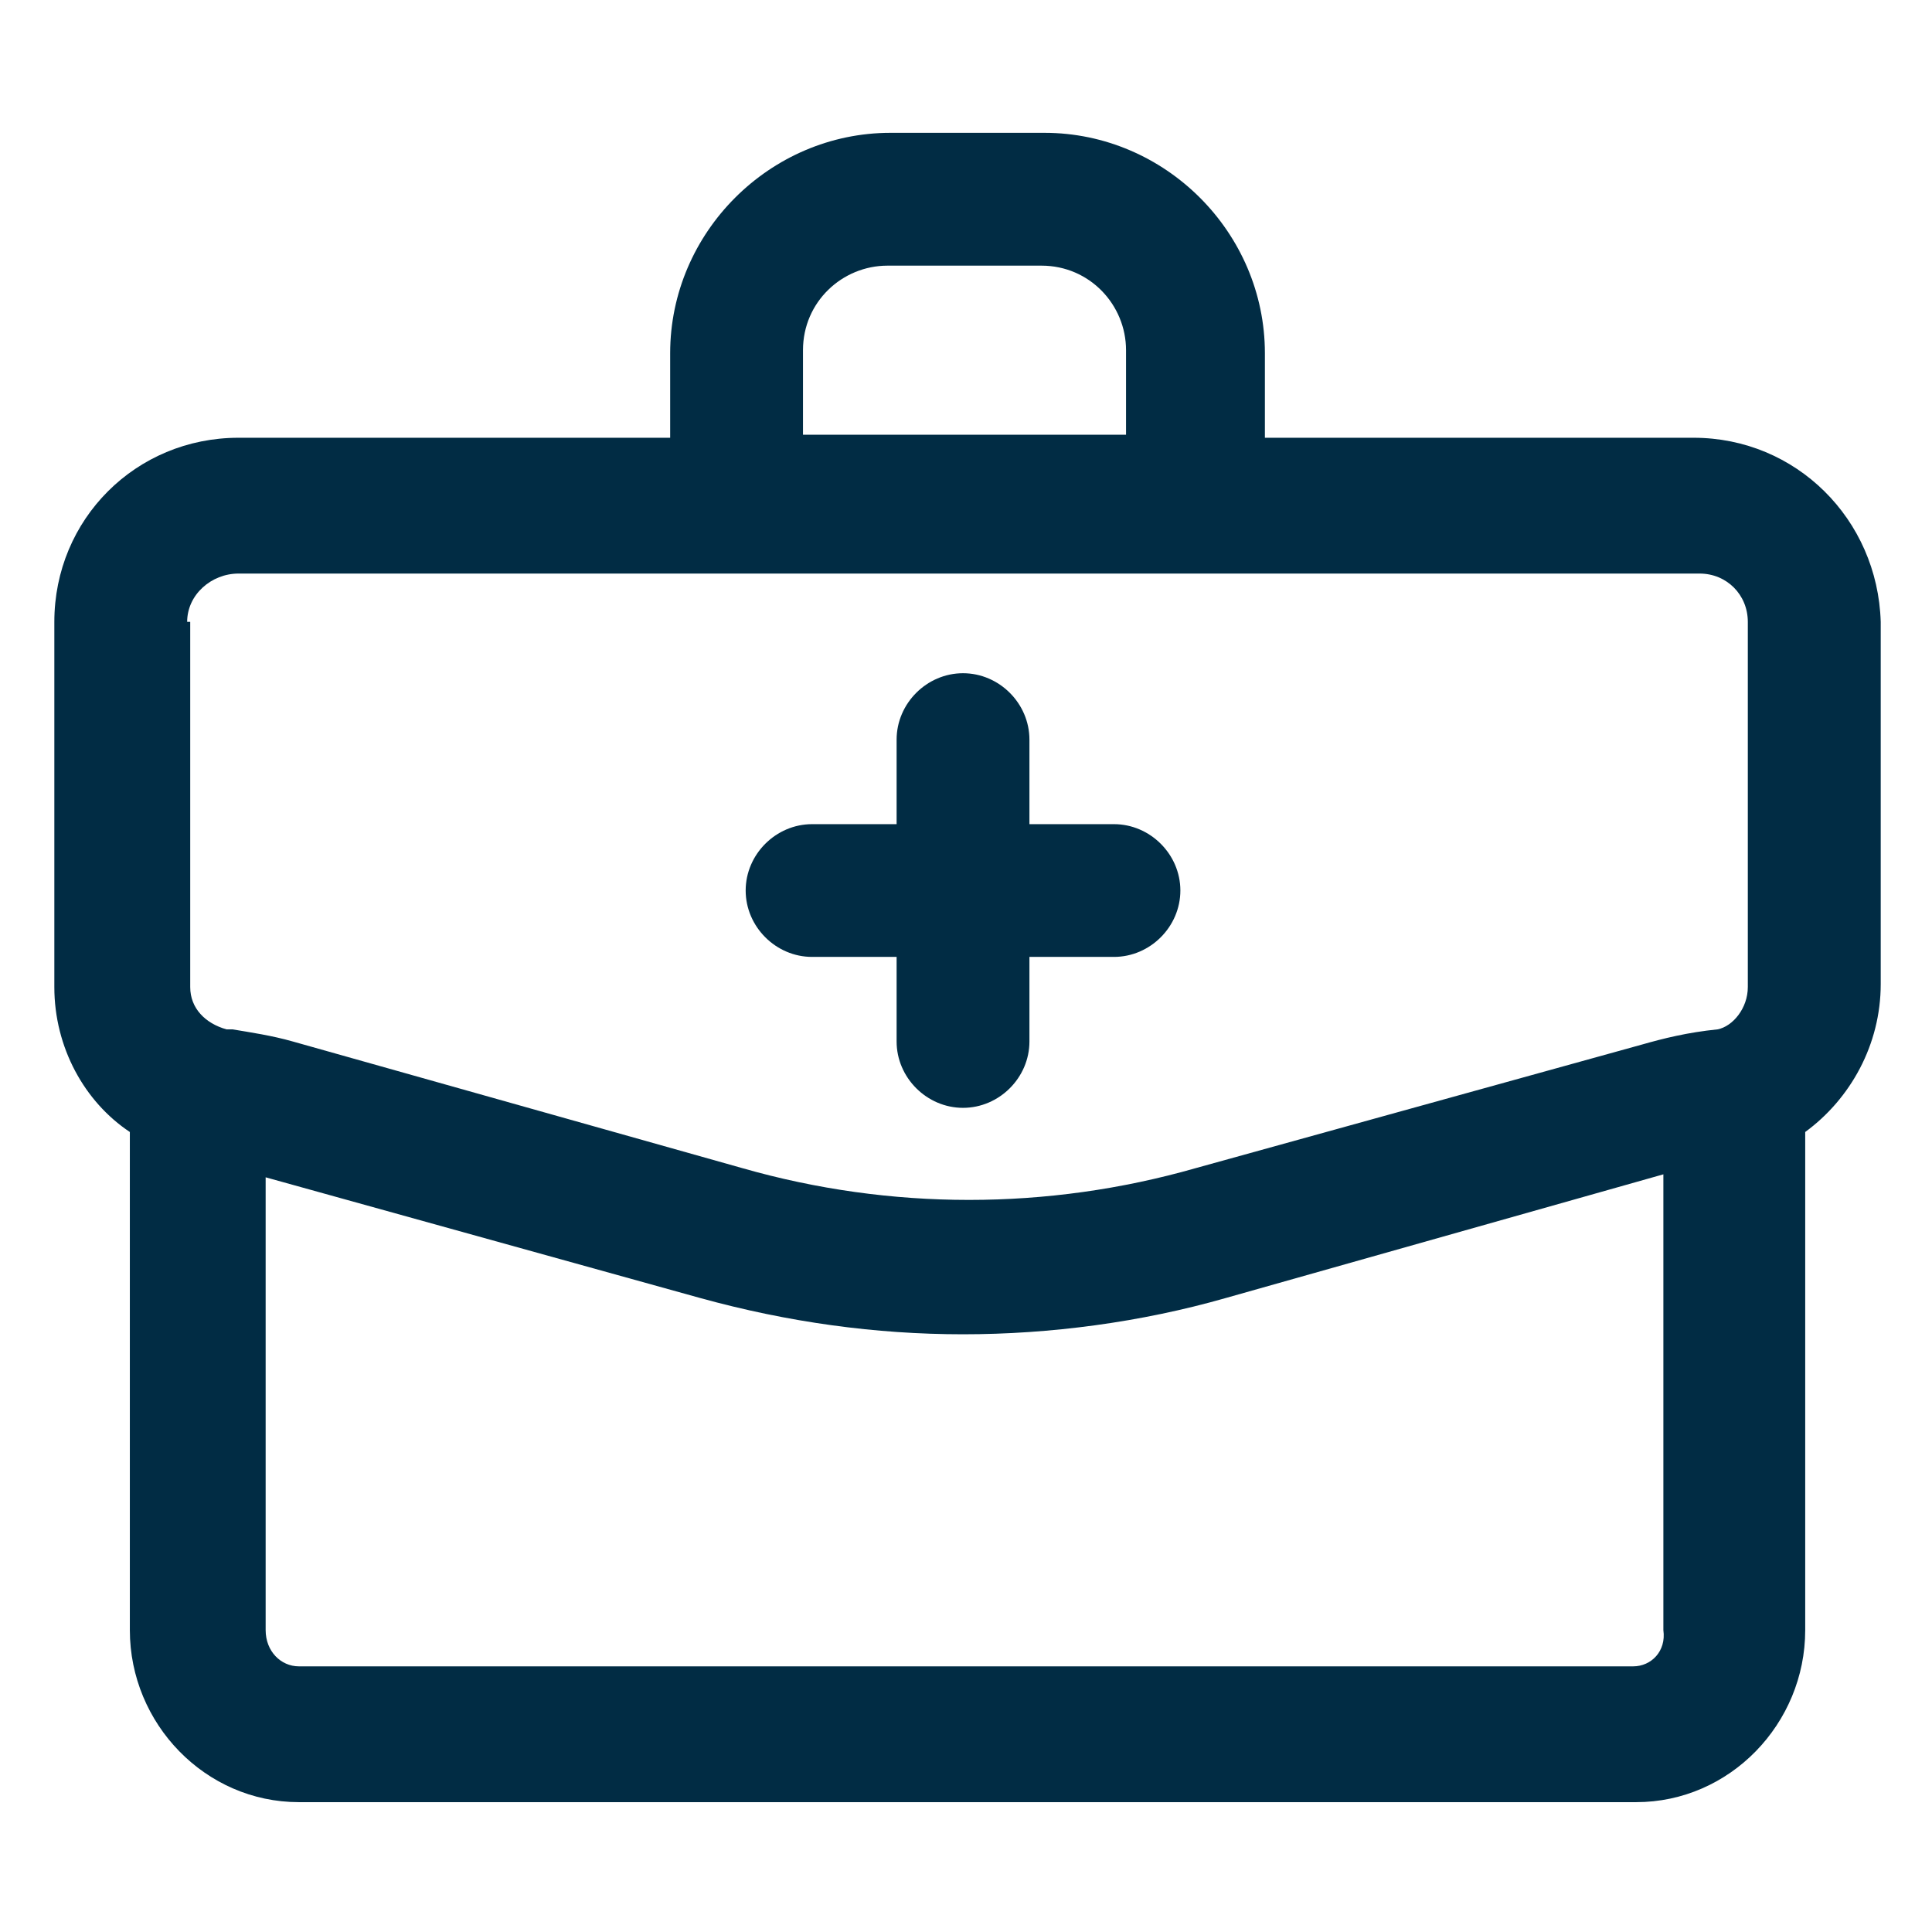
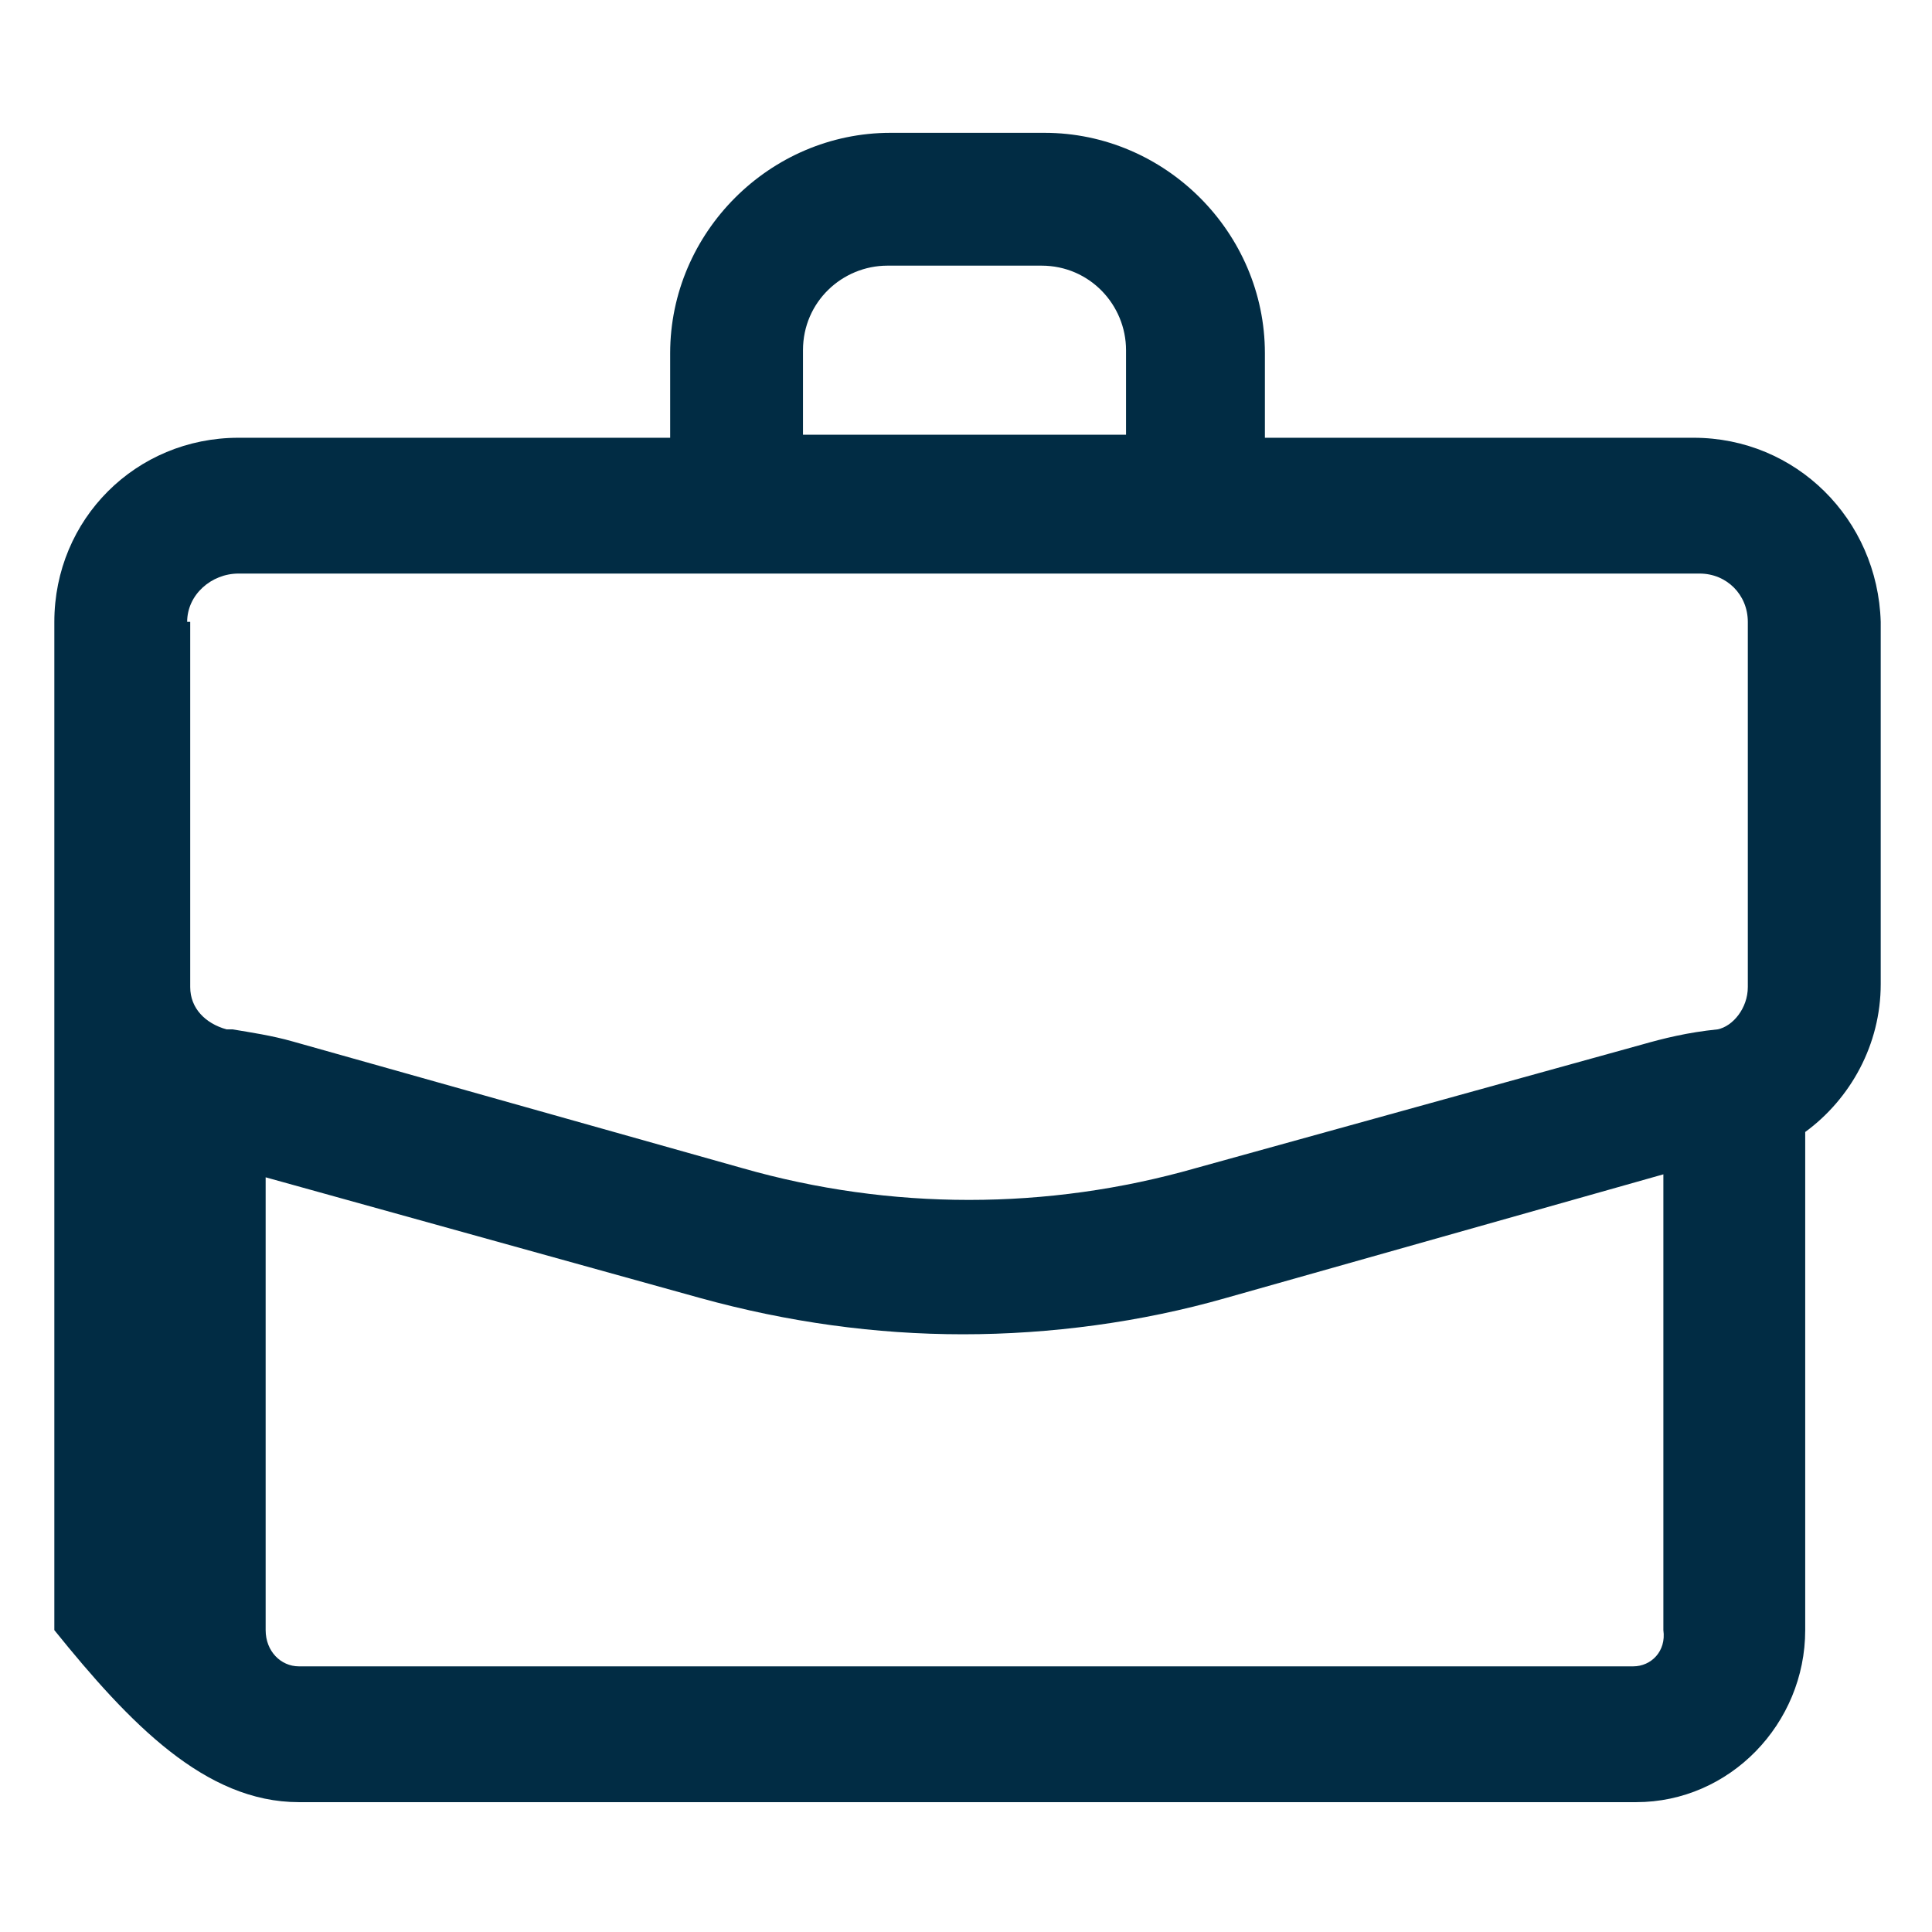
<svg xmlns="http://www.w3.org/2000/svg" width="24" height="24" viewBox="0 0 24 24" fill="none">
-   <path d="M10.088 11.887H11.138V12.938C11.138 13.387 11.513 13.762 11.963 13.762C12.413 13.762 12.788 13.387 12.788 12.938V11.887H13.838C14.288 11.887 14.663 11.512 14.663 11.062C14.663 10.613 14.288 10.238 13.838 10.238H12.788V9.188C12.788 8.738 12.413 8.363 11.963 8.363C11.513 8.363 11.138 8.738 11.138 9.188V10.238H10.088C9.638 10.238 9.263 10.613 9.263 11.062C9.263 11.512 9.638 11.887 10.088 11.887Z" fill="#012C44" />
-   <path d="M21.038 5.438H15.713V4.388C15.713 2.888 14.475 1.65 12.975 1.65H11.062C9.563 1.65 8.325 2.888 8.325 4.388V5.438H2.963C1.688 5.438 0.675 6.45 0.675 7.725V12.262C0.675 13.012 1.05 13.688 1.613 14.062V20.25C1.613 21.413 2.55 22.387 3.713 22.387H20.325C21.488 22.387 22.425 21.413 22.425 20.25V14.062C22.988 13.65 23.363 12.975 23.363 12.225V7.725C23.325 6.45 22.312 5.438 21.038 5.438ZM9.975 4.35C9.975 3.75 10.463 3.3 11.025 3.3H12.938C13.537 3.3 13.988 3.788 13.988 4.35V5.4H9.975V4.35ZM2.325 7.725C2.325 7.388 2.625 7.125 2.963 7.125H8.325H15.75H21.113C21.45 7.125 21.712 7.388 21.712 7.725V12.262C21.712 12.525 21.525 12.75 21.337 12.787C20.962 12.825 20.663 12.9 20.4 12.975L14.85 14.512C13.012 15.037 11.062 15.037 9.225 14.512L3.638 12.938C3.375 12.863 3.113 12.825 2.888 12.787H2.813C2.55 12.713 2.363 12.525 2.363 12.262V7.725H2.325ZM20.288 20.7H3.713C3.488 20.7 3.3 20.512 3.3 20.25V14.625L8.7 16.125C9.788 16.425 10.875 16.575 11.963 16.575C13.05 16.575 14.175 16.425 15.225 16.125L20.663 14.588V20.25C20.7 20.512 20.512 20.7 20.288 20.7Z" fill="#012C44" />
+   <path d="M21.038 5.438H15.713V4.388C15.713 2.888 14.475 1.65 12.975 1.65H11.062C9.563 1.65 8.325 2.888 8.325 4.388V5.438H2.963C1.688 5.438 0.675 6.45 0.675 7.725V12.262V20.25C1.613 21.413 2.55 22.387 3.713 22.387H20.325C21.488 22.387 22.425 21.413 22.425 20.25V14.062C22.988 13.65 23.363 12.975 23.363 12.225V7.725C23.325 6.45 22.312 5.438 21.038 5.438ZM9.975 4.35C9.975 3.75 10.463 3.3 11.025 3.3H12.938C13.537 3.3 13.988 3.788 13.988 4.35V5.4H9.975V4.35ZM2.325 7.725C2.325 7.388 2.625 7.125 2.963 7.125H8.325H15.75H21.113C21.45 7.125 21.712 7.388 21.712 7.725V12.262C21.712 12.525 21.525 12.75 21.337 12.787C20.962 12.825 20.663 12.9 20.4 12.975L14.85 14.512C13.012 15.037 11.062 15.037 9.225 14.512L3.638 12.938C3.375 12.863 3.113 12.825 2.888 12.787H2.813C2.55 12.713 2.363 12.525 2.363 12.262V7.725H2.325ZM20.288 20.7H3.713C3.488 20.7 3.3 20.512 3.3 20.25V14.625L8.7 16.125C9.788 16.425 10.875 16.575 11.963 16.575C13.05 16.575 14.175 16.425 15.225 16.125L20.663 14.588V20.25C20.7 20.512 20.512 20.7 20.288 20.7Z" fill="#012C44" />
</svg>